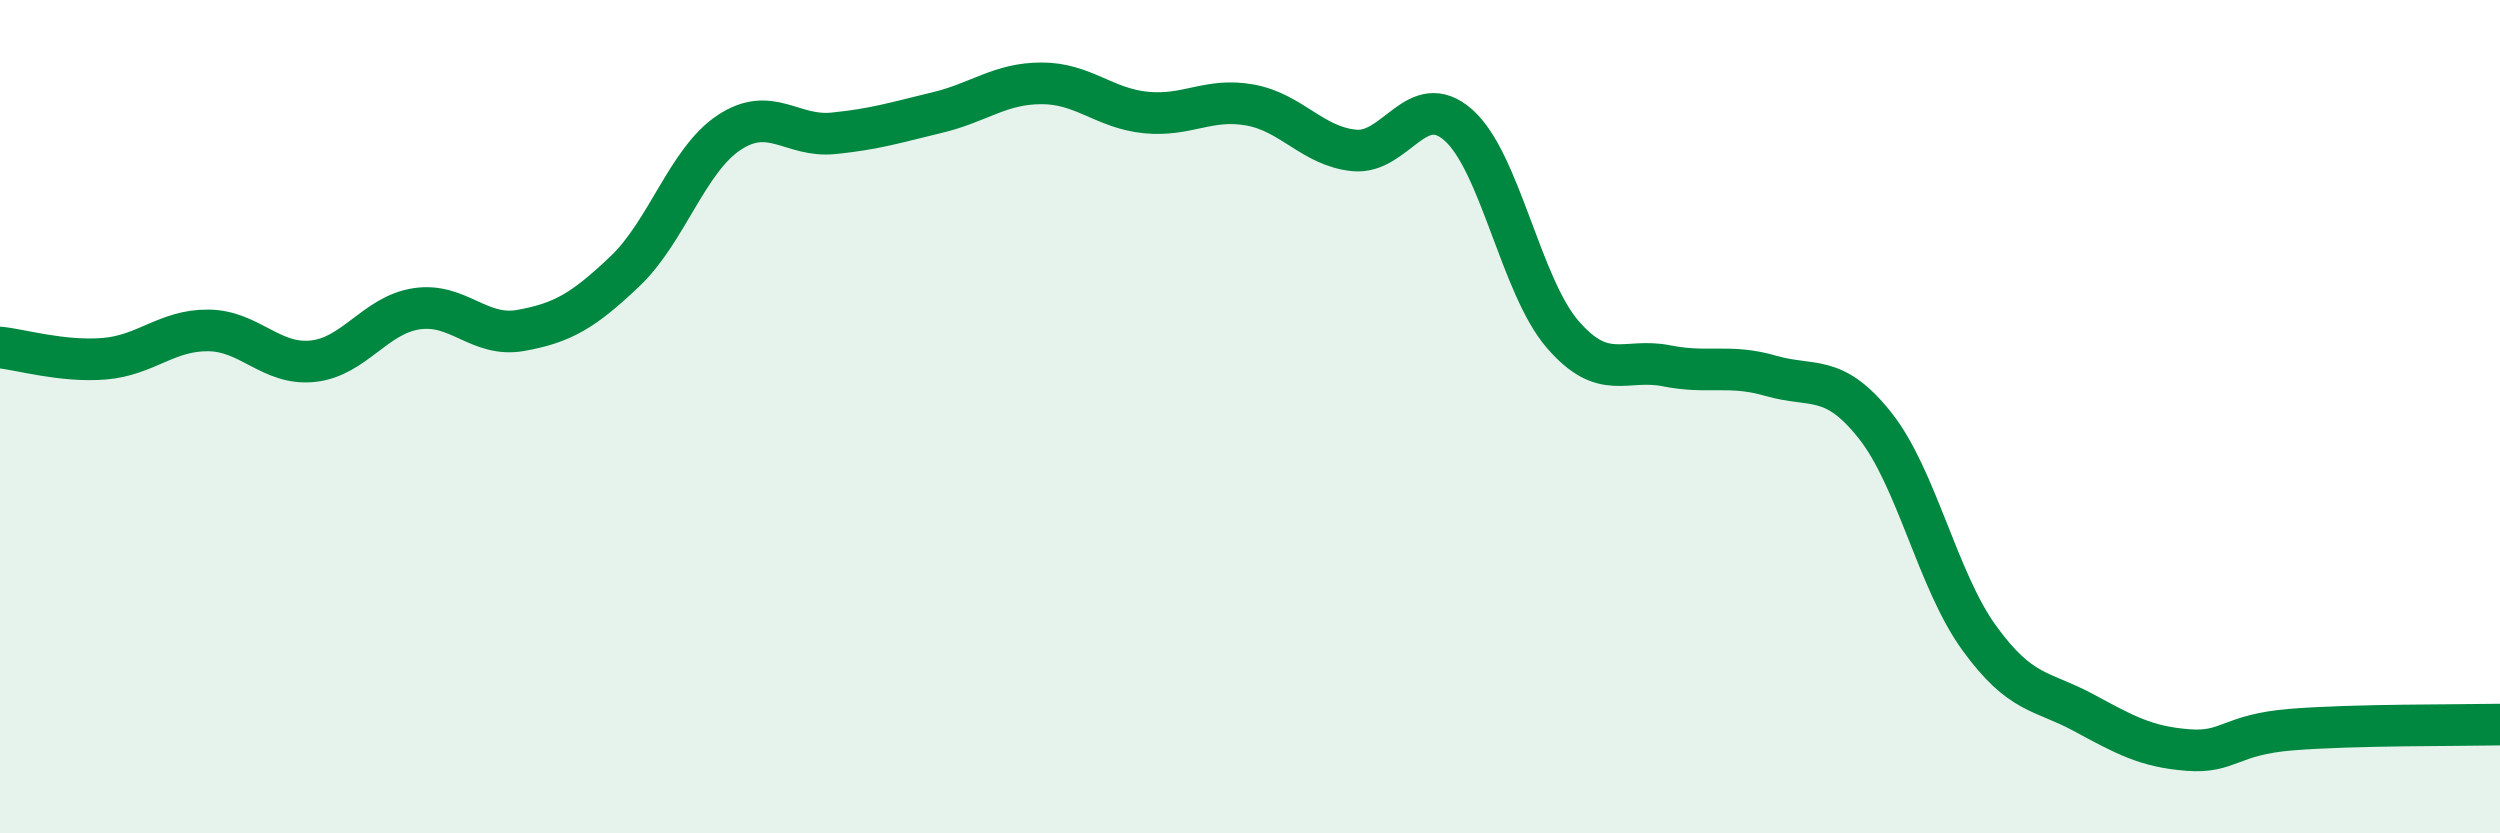
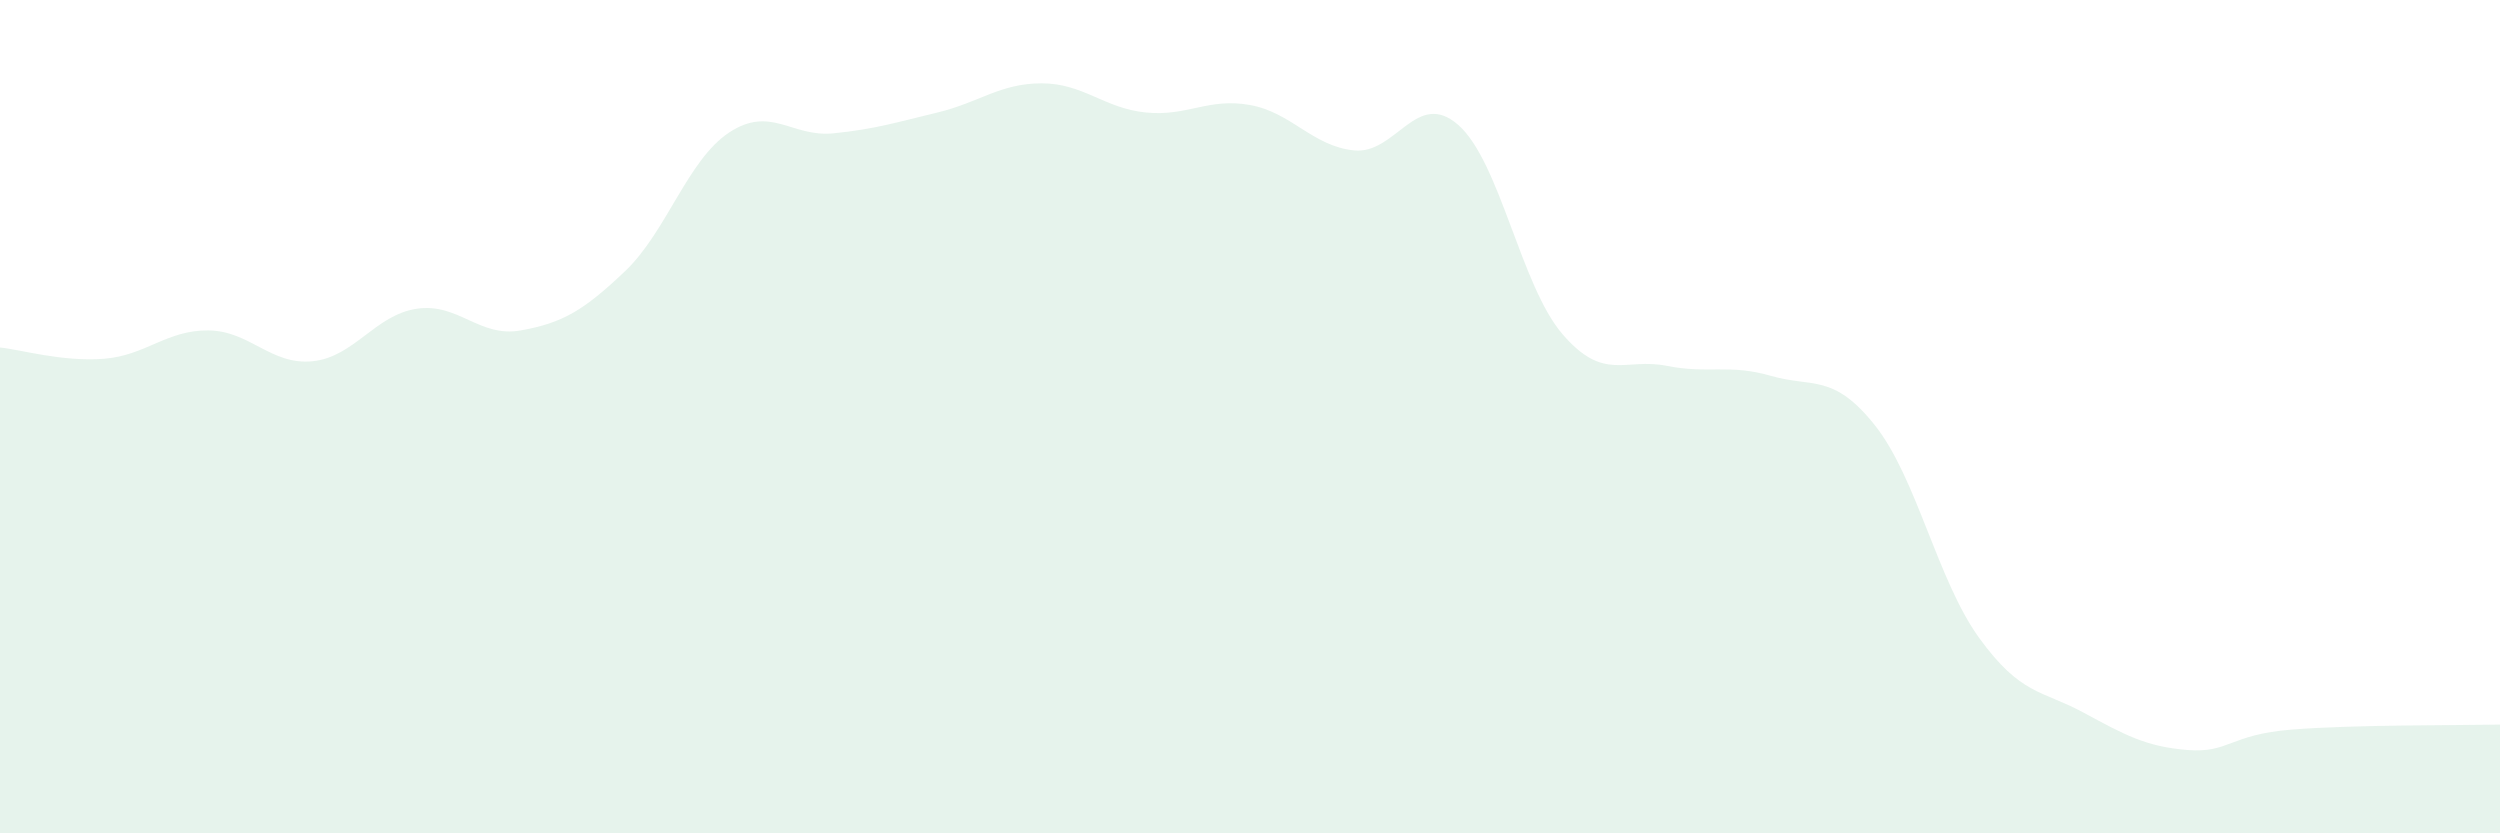
<svg xmlns="http://www.w3.org/2000/svg" width="60" height="20" viewBox="0 0 60 20">
  <path d="M 0,8.34 C 0.5,8.39 1.5,8.69 2.5,8.61 C 3.5,8.53 4,7.92 5,7.93 C 6,7.94 6.5,8.77 7.5,8.67 C 8.5,8.57 9,7.56 10,7.41 C 11,7.26 11.5,8.11 12.5,7.93 C 13.5,7.75 14,7.46 15,6.51 C 16,5.56 16.5,3.84 17.5,3.18 C 18.5,2.52 19,3.3 20,3.2 C 21,3.1 21.5,2.94 22.5,2.7 C 23.5,2.46 24,2 25,2 C 26,2 26.5,2.6 27.5,2.7 C 28.5,2.8 29,2.34 30,2.52 C 31,2.7 31.5,3.51 32.5,3.61 C 33.5,3.71 34,2.12 35,3 C 36,3.88 36.5,6.86 37.5,8.02 C 38.5,9.18 39,8.58 40,8.78 C 41,8.98 41.5,8.73 42.5,9.02 C 43.5,9.31 44,8.95 45,10.21 C 46,11.47 46.5,13.93 47.5,15.31 C 48.5,16.69 49,16.56 50,17.1 C 51,17.64 51.5,17.92 52.5,18 C 53.5,18.08 53.5,17.63 55,17.51 C 56.5,17.39 59,17.41 60,17.39L60 20L0 20Z" fill="#008740" opacity="0.1" stroke-linecap="round" stroke-linejoin="round" />
-   <path d="M 0,8.34 C 0.5,8.39 1.5,8.69 2.5,8.61 C 3.5,8.53 4,7.92 5,7.93 C 6,7.94 6.5,8.77 7.5,8.67 C 8.5,8.57 9,7.56 10,7.41 C 11,7.26 11.5,8.11 12.5,7.93 C 13.5,7.75 14,7.46 15,6.51 C 16,5.56 16.5,3.84 17.5,3.18 C 18.5,2.52 19,3.3 20,3.2 C 21,3.1 21.5,2.94 22.5,2.7 C 23.5,2.46 24,2 25,2 C 26,2 26.5,2.6 27.5,2.7 C 28.5,2.8 29,2.34 30,2.52 C 31,2.7 31.5,3.51 32.5,3.61 C 33.5,3.71 34,2.12 35,3 C 36,3.88 36.5,6.86 37.5,8.02 C 38.5,9.18 39,8.58 40,8.78 C 41,8.98 41.5,8.73 42.5,9.02 C 43.5,9.31 44,8.95 45,10.21 C 46,11.47 46.5,13.93 47.5,15.31 C 48.5,16.69 49,16.56 50,17.1 C 51,17.64 51.5,17.92 52.5,18 C 53.5,18.08 53.5,17.63 55,17.51 C 56.5,17.39 59,17.41 60,17.39" stroke="#008740" stroke-width="1" fill="none" stroke-linecap="round" stroke-linejoin="round" />
</svg>